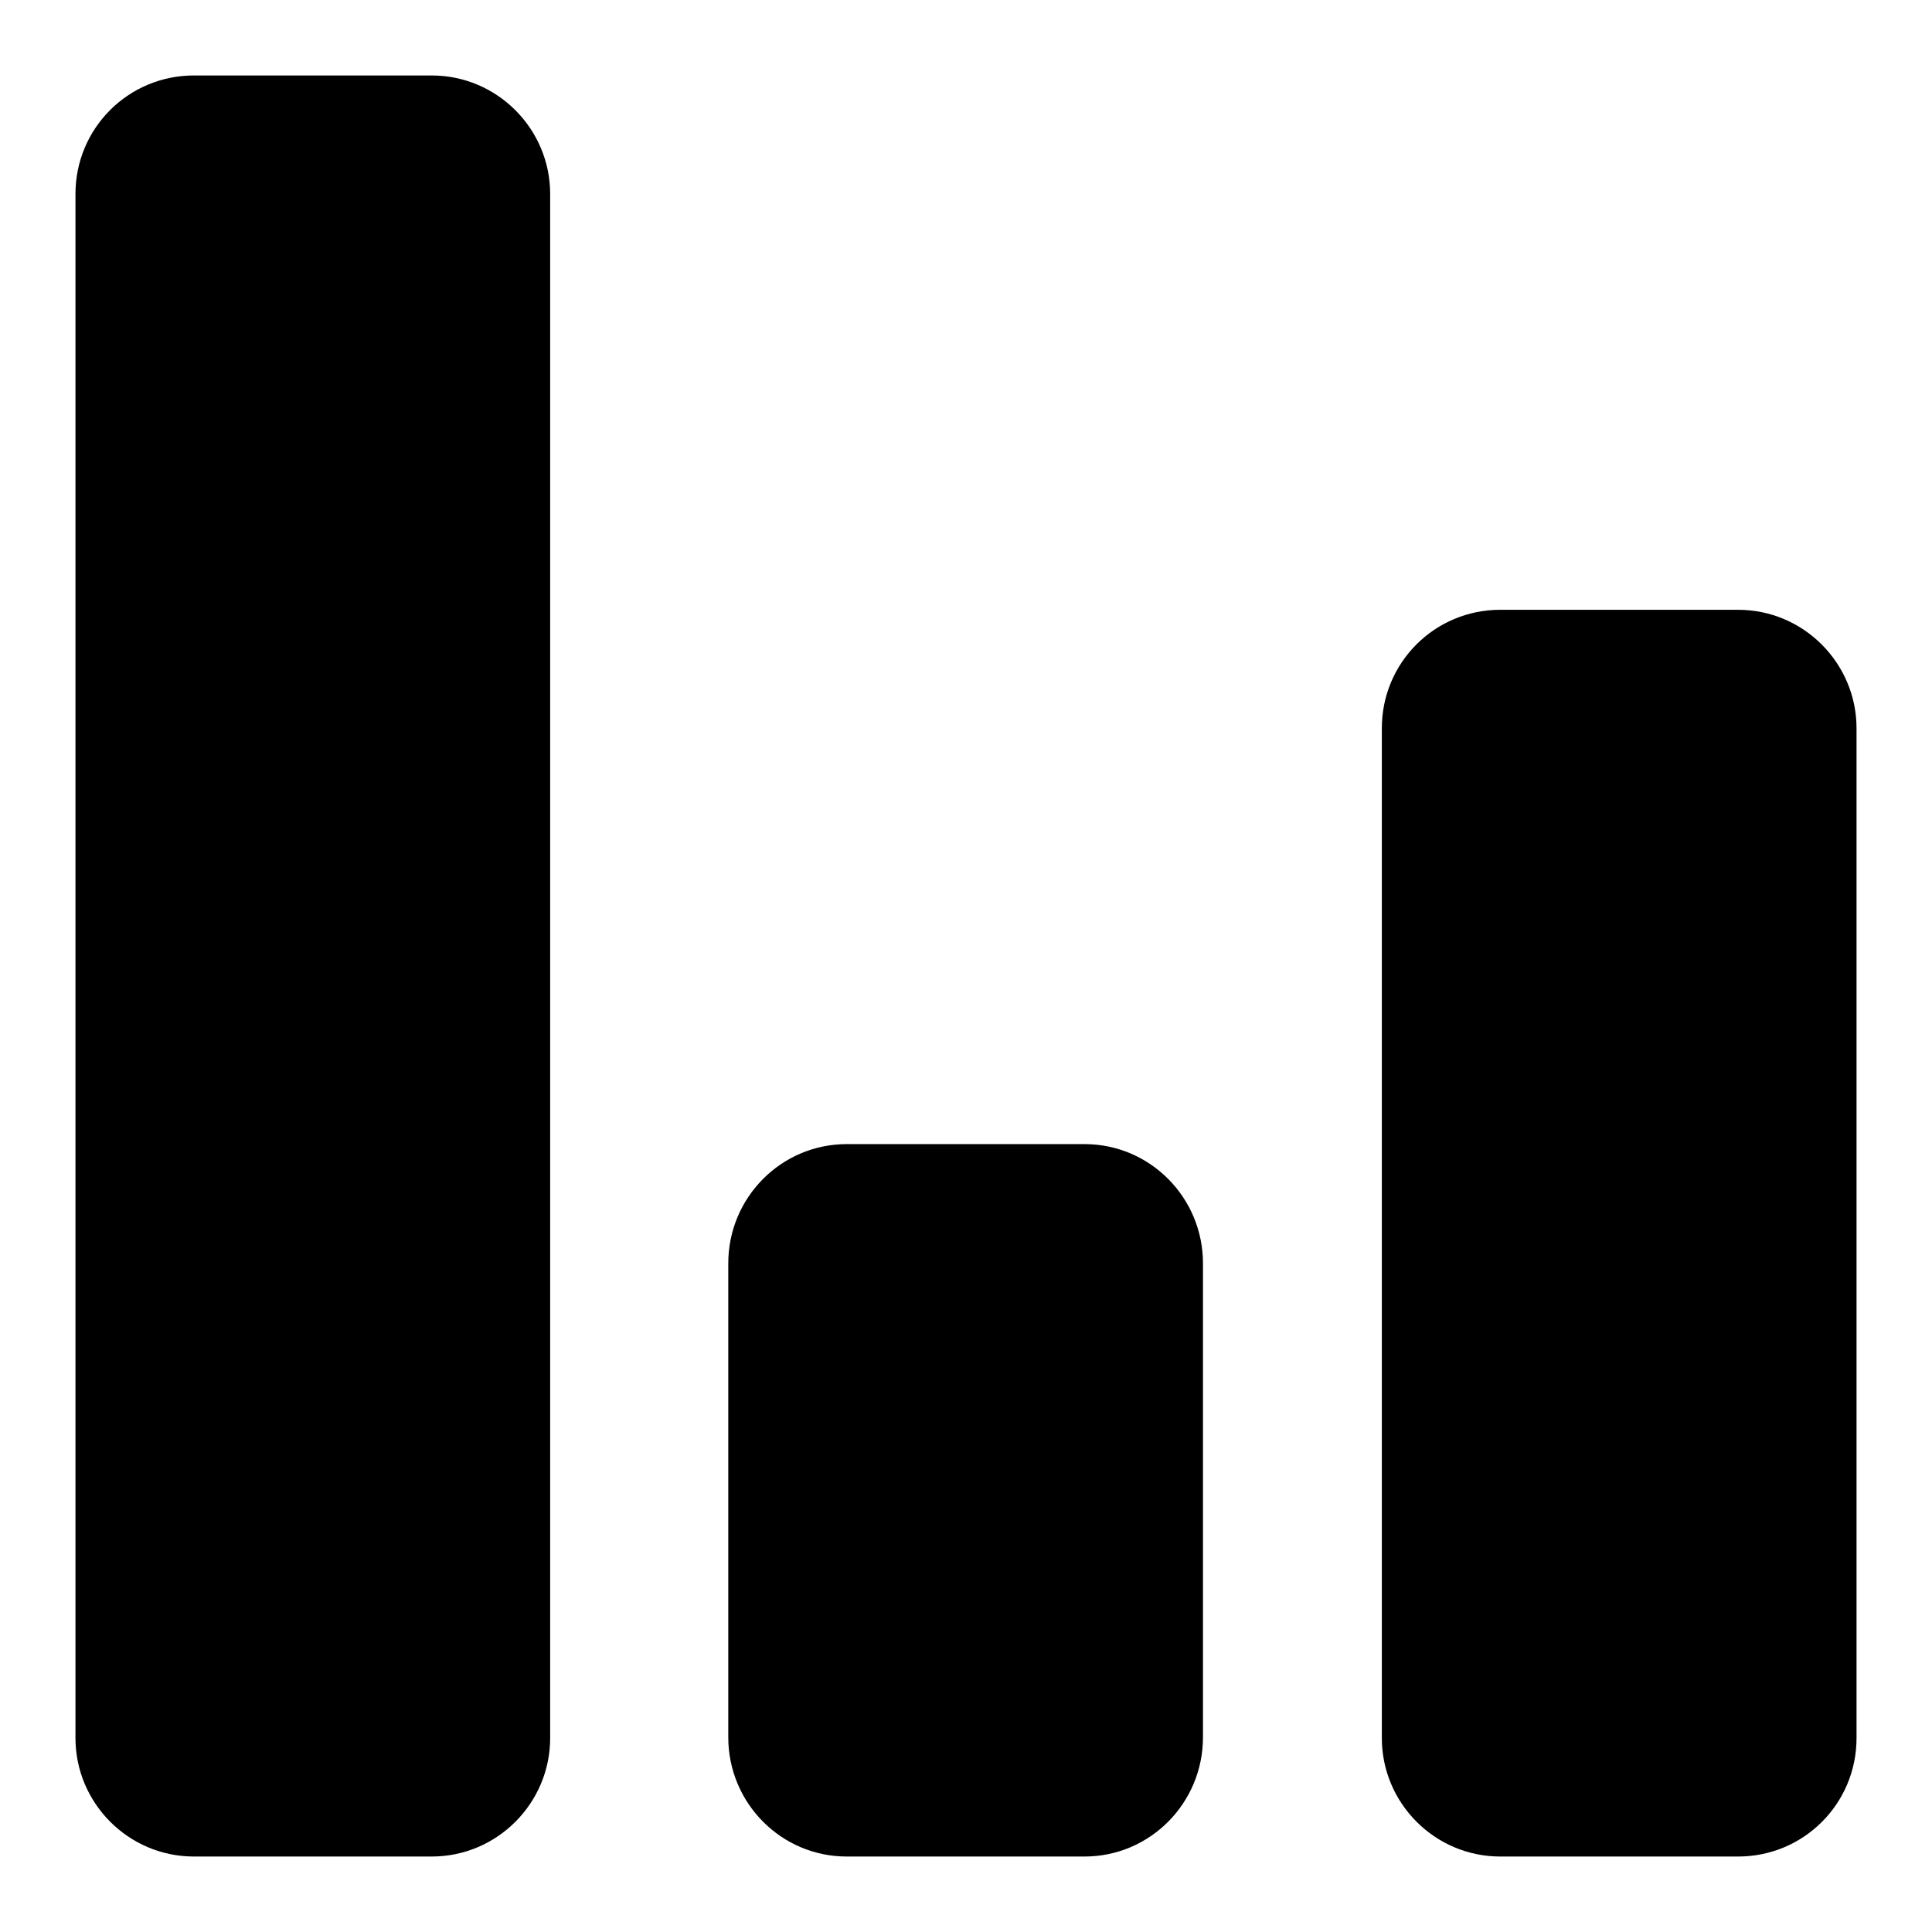
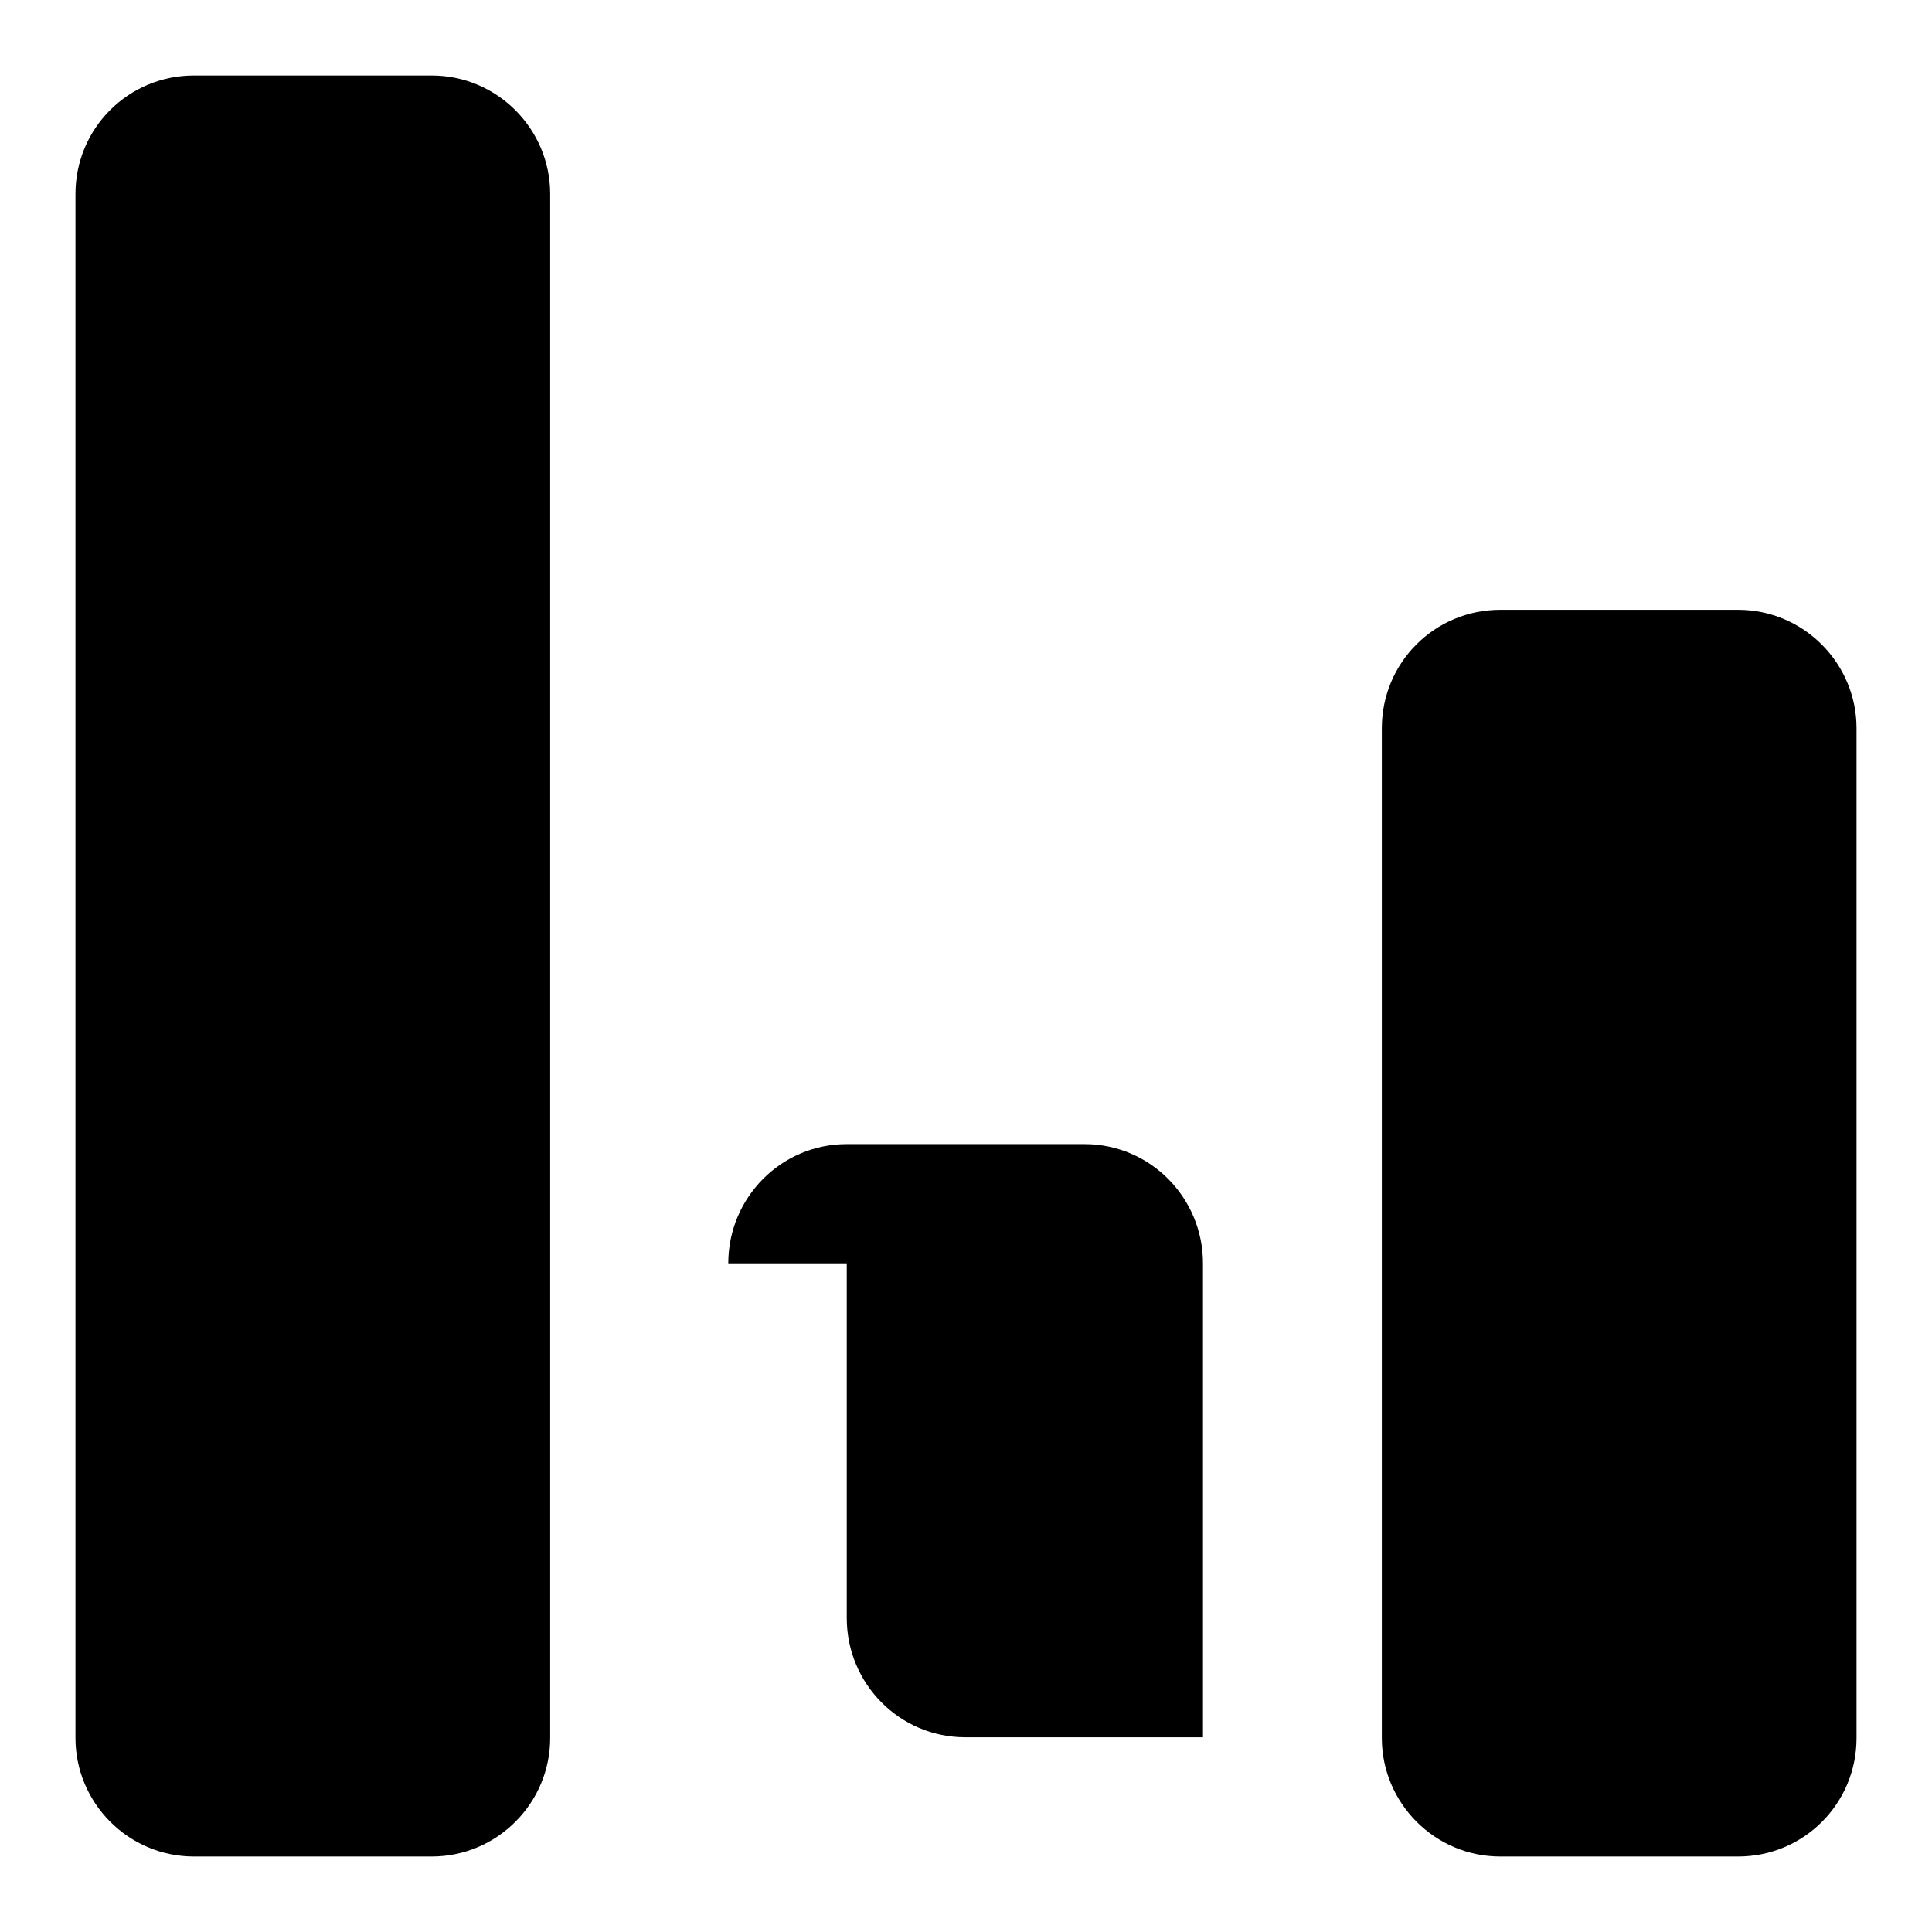
<svg xmlns="http://www.w3.org/2000/svg" version="1.1" x="0px" y="0px" viewBox="0 0 256 256" enable-background="new 0 0 256 256" xml:space="preserve">
  <g>
    <g>
-       <path fill="#000000" d="M96.5,167.4c0-8.7,7-15.8,15.7-15.8h31.5c8.7,0,15.7,7.1,15.7,15.8v62.8c0,8.7-7,15.8-15.7,15.8h-31.5c-8.7,0-15.7-7.1-15.7-15.8V167.4z M183.1,96.5c0-8.7,7-15.7,15.7-15.7h31.5c8.7,0,15.7,7.1,15.7,15.7v133.8c0,8.7-7,15.7-15.7,15.7h-31.5c-8.7,0-15.7-7.1-15.7-15.7L183.1,96.5L183.1,96.5z M10,25.7C10,17,17,10,25.7,10h31.5c8.7,0,15.7,7.1,15.7,15.7v204.6c0,8.6-7,15.7-15.7,15.7H25.7c-8.7,0-15.7-7.1-15.7-15.7V25.7z" />
+       <path fill="#000000" d="M96.5,167.4c0-8.7,7-15.8,15.7-15.8h31.5c8.7,0,15.7,7.1,15.7,15.8v62.8h-31.5c-8.7,0-15.7-7.1-15.7-15.8V167.4z M183.1,96.5c0-8.7,7-15.7,15.7-15.7h31.5c8.7,0,15.7,7.1,15.7,15.7v133.8c0,8.7-7,15.7-15.7,15.7h-31.5c-8.7,0-15.7-7.1-15.7-15.7L183.1,96.5L183.1,96.5z M10,25.7C10,17,17,10,25.7,10h31.5c8.7,0,15.7,7.1,15.7,15.7v204.6c0,8.6-7,15.7-15.7,15.7H25.7c-8.7,0-15.7-7.1-15.7-15.7V25.7z" />
    </g>
  </g>
</svg>